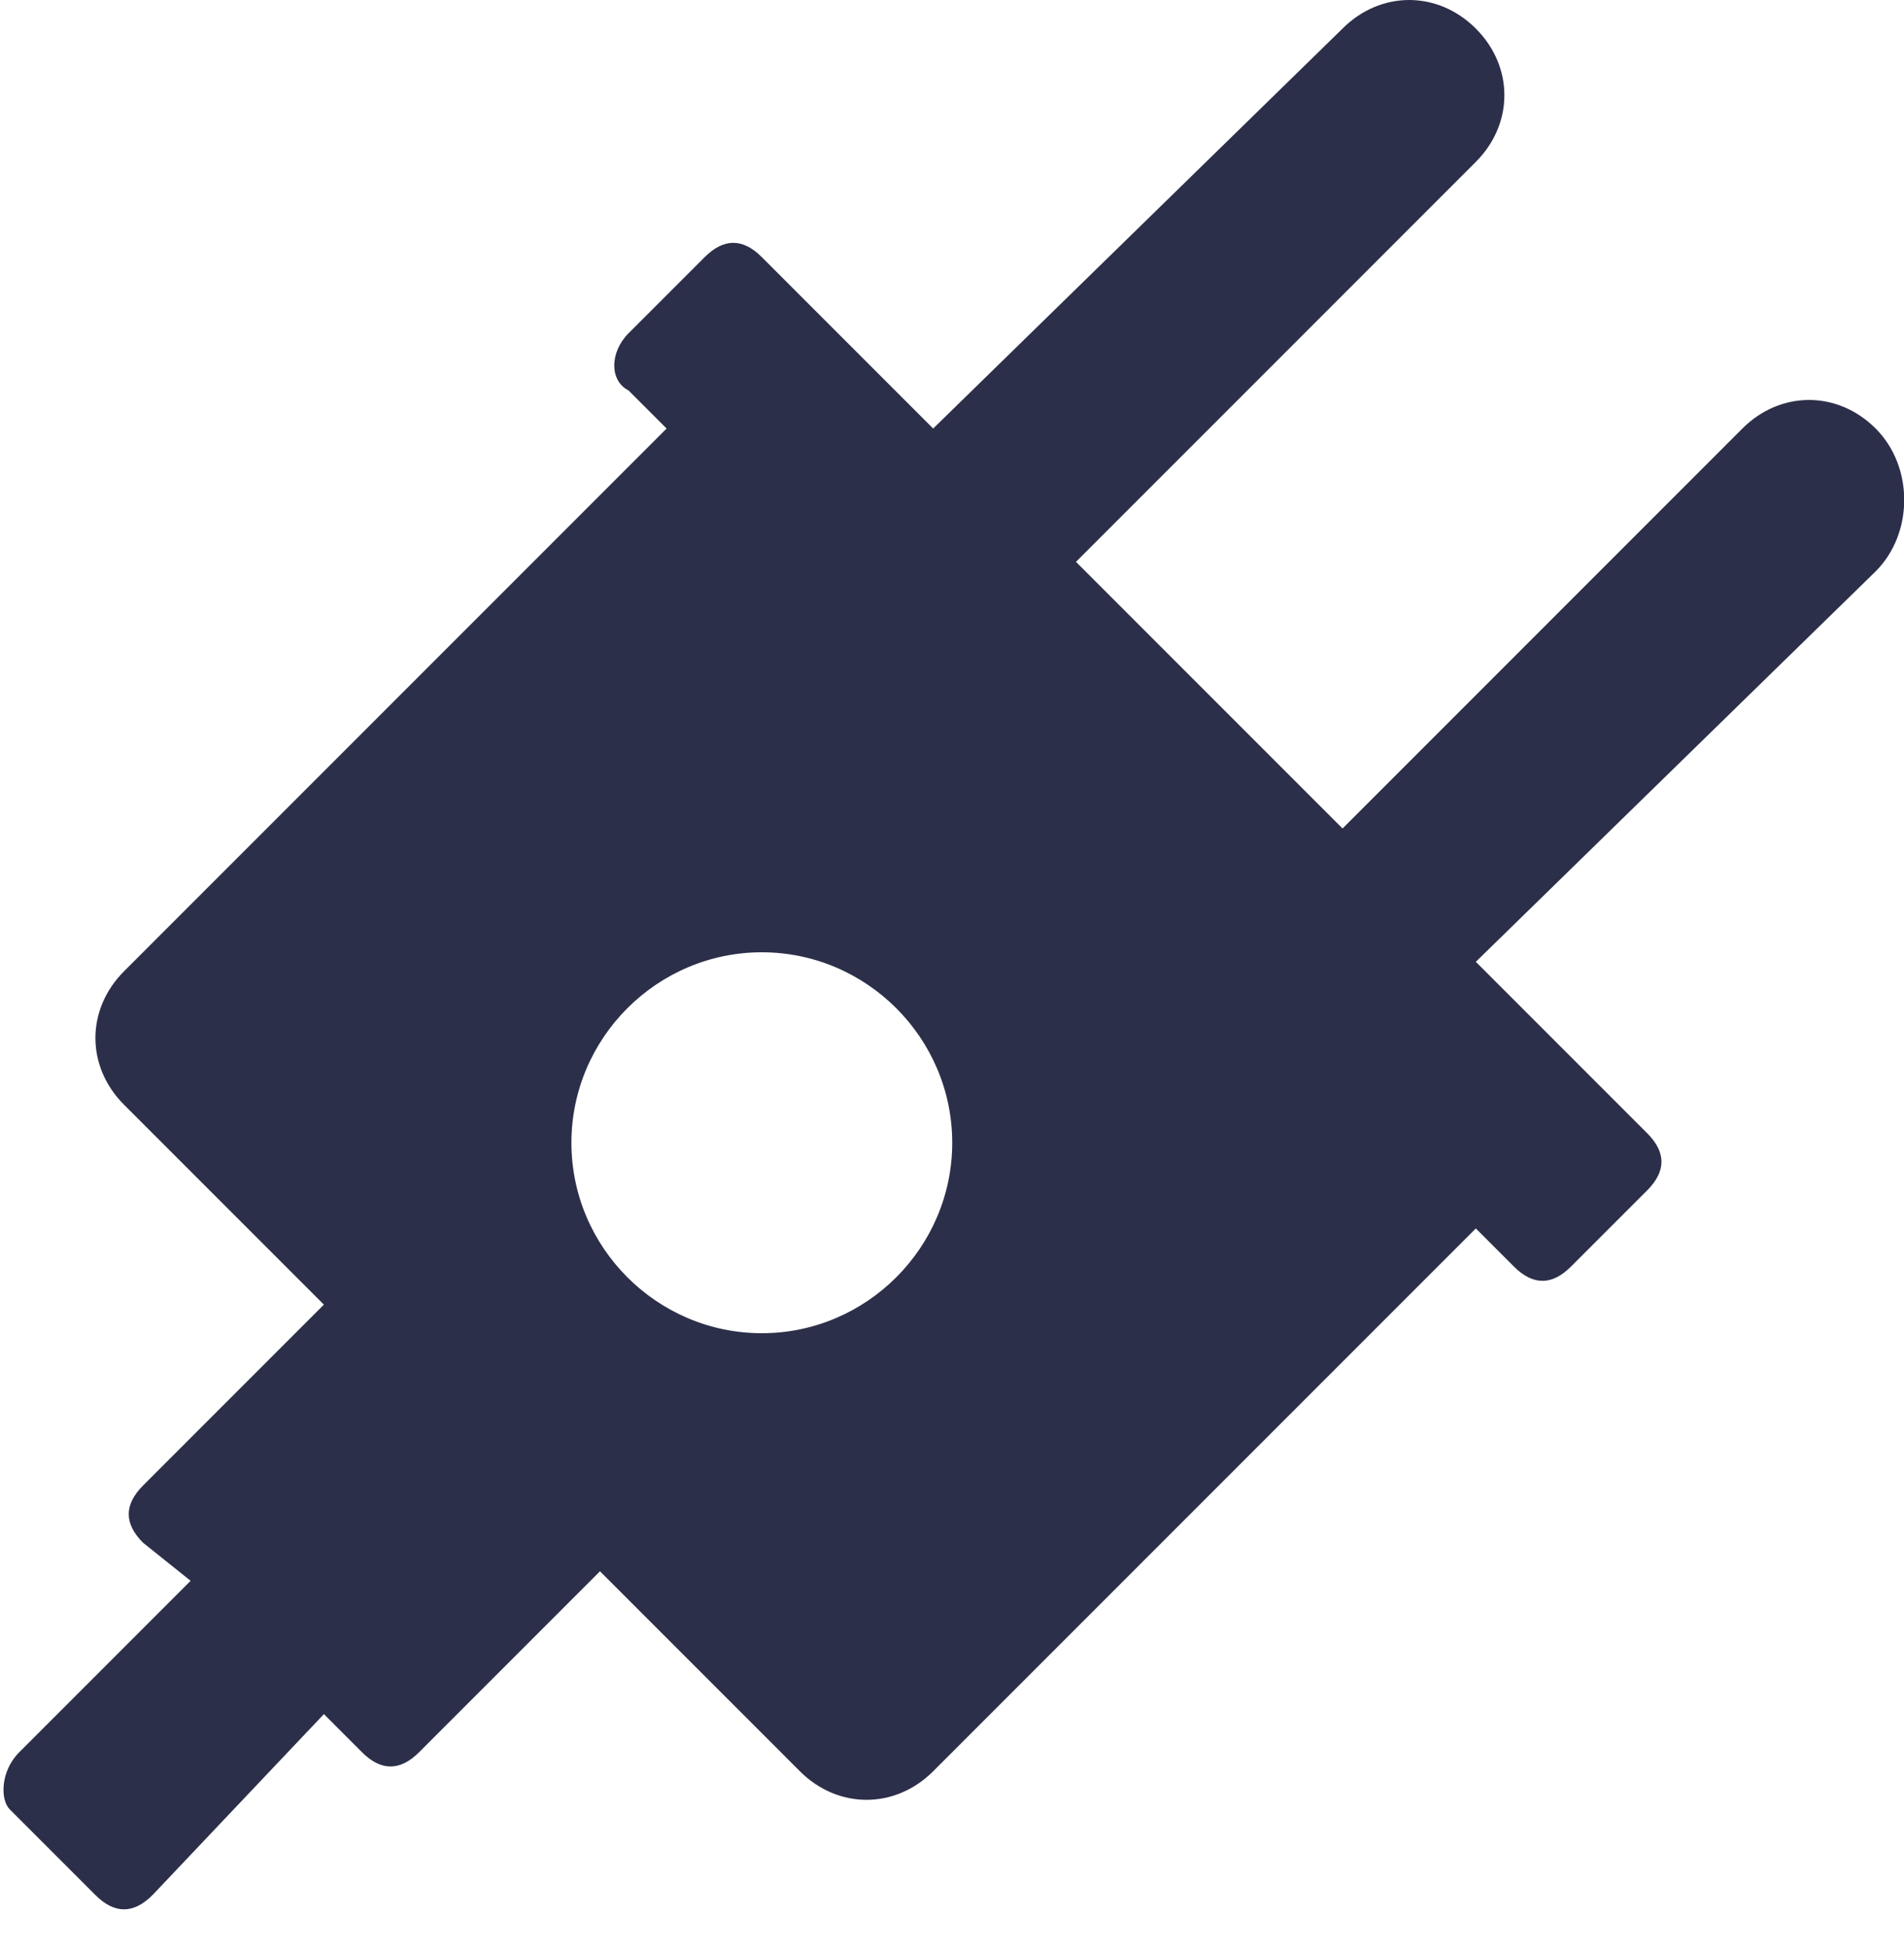
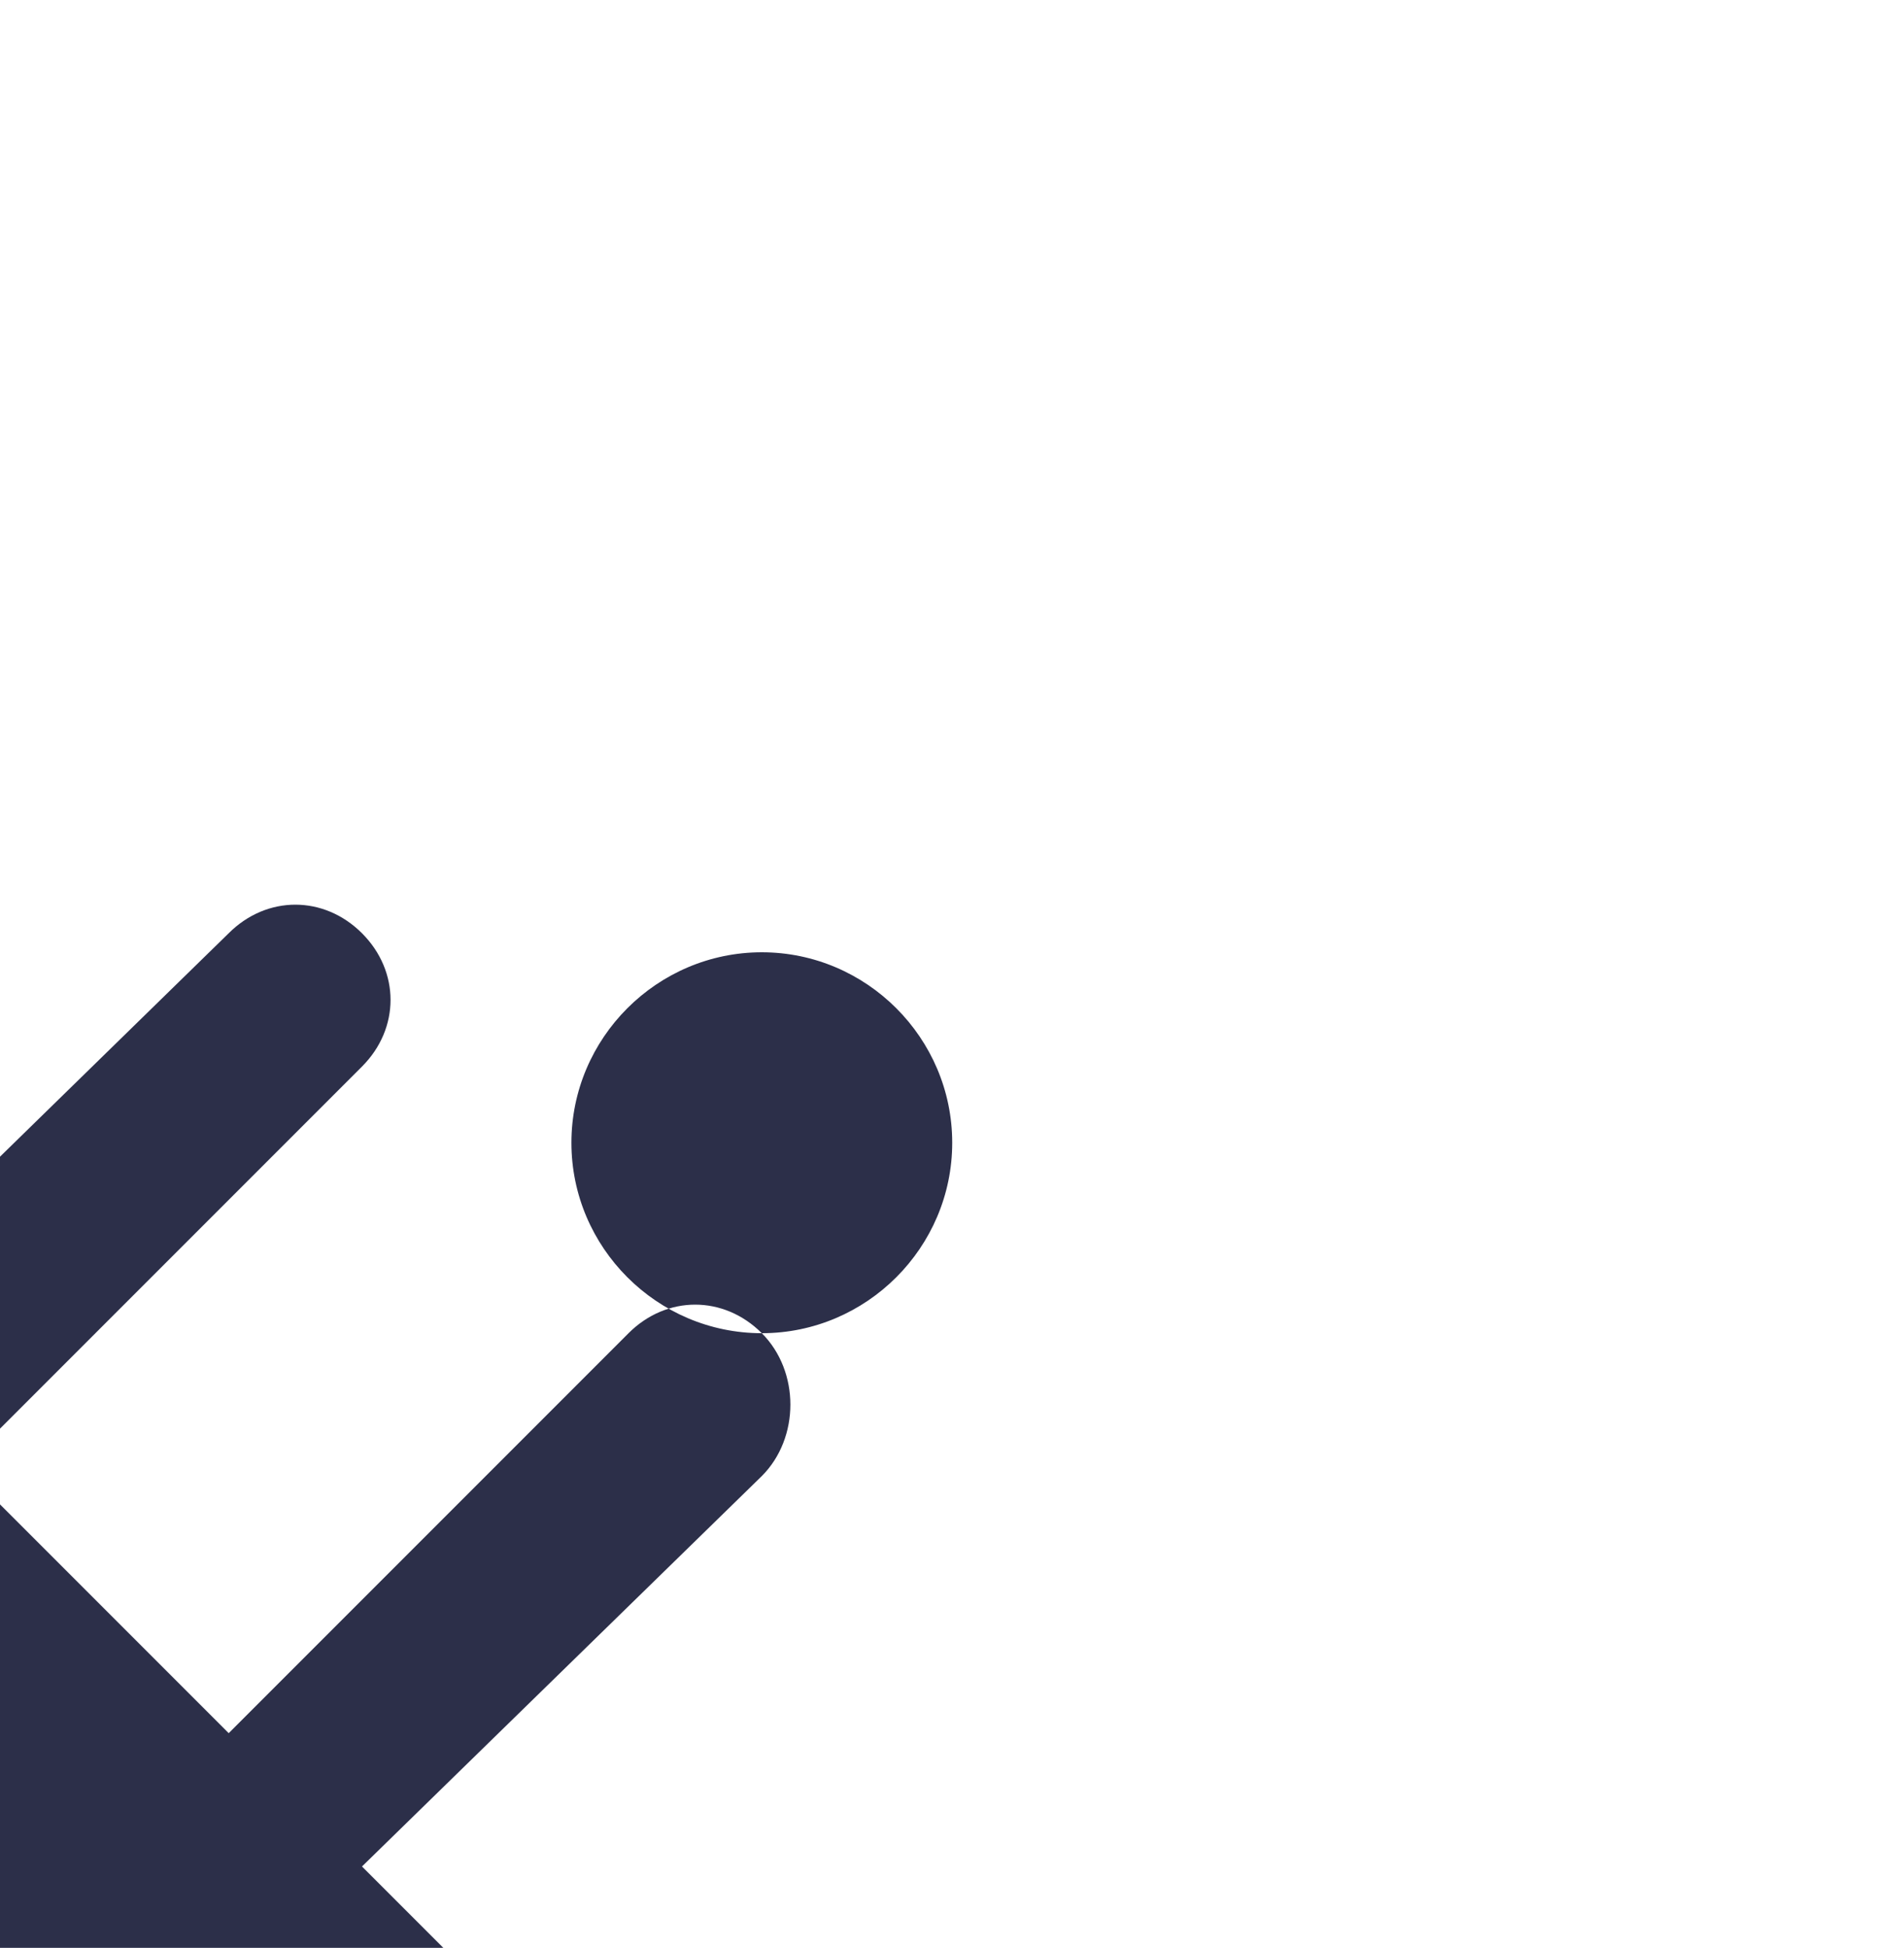
<svg xmlns="http://www.w3.org/2000/svg" width="44" height="45" viewBox="0 0 44 45">
  <g>
    <g>
      <g>
-         <path fill="#2c2f49" d="M17.605 30.8c-2.42 0-4.4-1.98-4.4-4.4 0-2.42 1.98-4.4 4.4-4.4 2.42 0 4.4 1.98 4.4 4.4 0 2.42-1.98 4.4-4.4 4.4zm25.74-20.9c-.88-.88-2.2-.88-3.08 0l-9.24 9.24-6.16-6.16 9.24-9.24c.88-.88.88-2.2 0-3.08-.88-.88-2.2-.88-3.08 0l-9.46 9.24-3.96-3.96c-.44-.44-.88-.44-1.32 0l-1.76 1.76c-.44.44-.44 1.1 0 1.32l.88.88-12.54 12.54c-.88.88-.88 2.2 0 3.08l4.62 4.62-4.18 4.18c-.44.44-.44.88 0 1.32l1.1.88-3.96 3.96c-.44.44-.44 1.1-.22 1.32l1.98 1.98c.44.44.88.44 1.32 0l3.96-4.18.88.88c.44.44.88.44 1.32 0l4.18-4.18 4.62 4.62c.88.88 2.2.88 3.08 0l12.54-12.54.88.88c.44.44.88.44 1.32 0l1.76-1.76c.44-.44.44-.88 0-1.32l-3.96-3.96 9.24-9.02c.88-.88.88-2.42 0-3.3z" />
+         <path fill="#2c2f49" d="M17.605 30.8c-2.42 0-4.4-1.98-4.4-4.4 0-2.42 1.98-4.4 4.4-4.4 2.42 0 4.4 1.98 4.4 4.4 0 2.42-1.98 4.4-4.4 4.4zc-.88-.88-2.2-.88-3.08 0l-9.24 9.24-6.16-6.16 9.24-9.24c.88-.88.88-2.2 0-3.08-.88-.88-2.2-.88-3.08 0l-9.46 9.24-3.96-3.96c-.44-.44-.88-.44-1.32 0l-1.76 1.76c-.44.44-.44 1.1 0 1.32l.88.88-12.54 12.54c-.88.88-.88 2.2 0 3.08l4.62 4.62-4.18 4.18c-.44.44-.44.88 0 1.32l1.1.88-3.96 3.96c-.44.44-.44 1.1-.22 1.32l1.98 1.98c.44.44.88.44 1.32 0l3.96-4.18.88.88c.44.44.88.44 1.32 0l4.18-4.18 4.62 4.62c.88.88 2.2.88 3.08 0l12.54-12.54.88.88c.44.44.88.44 1.32 0l1.76-1.76c.44-.44.44-.88 0-1.32l-3.96-3.96 9.24-9.02c.88-.88.88-2.42 0-3.3z" />
      </g>
    </g>
  </g>
</svg>